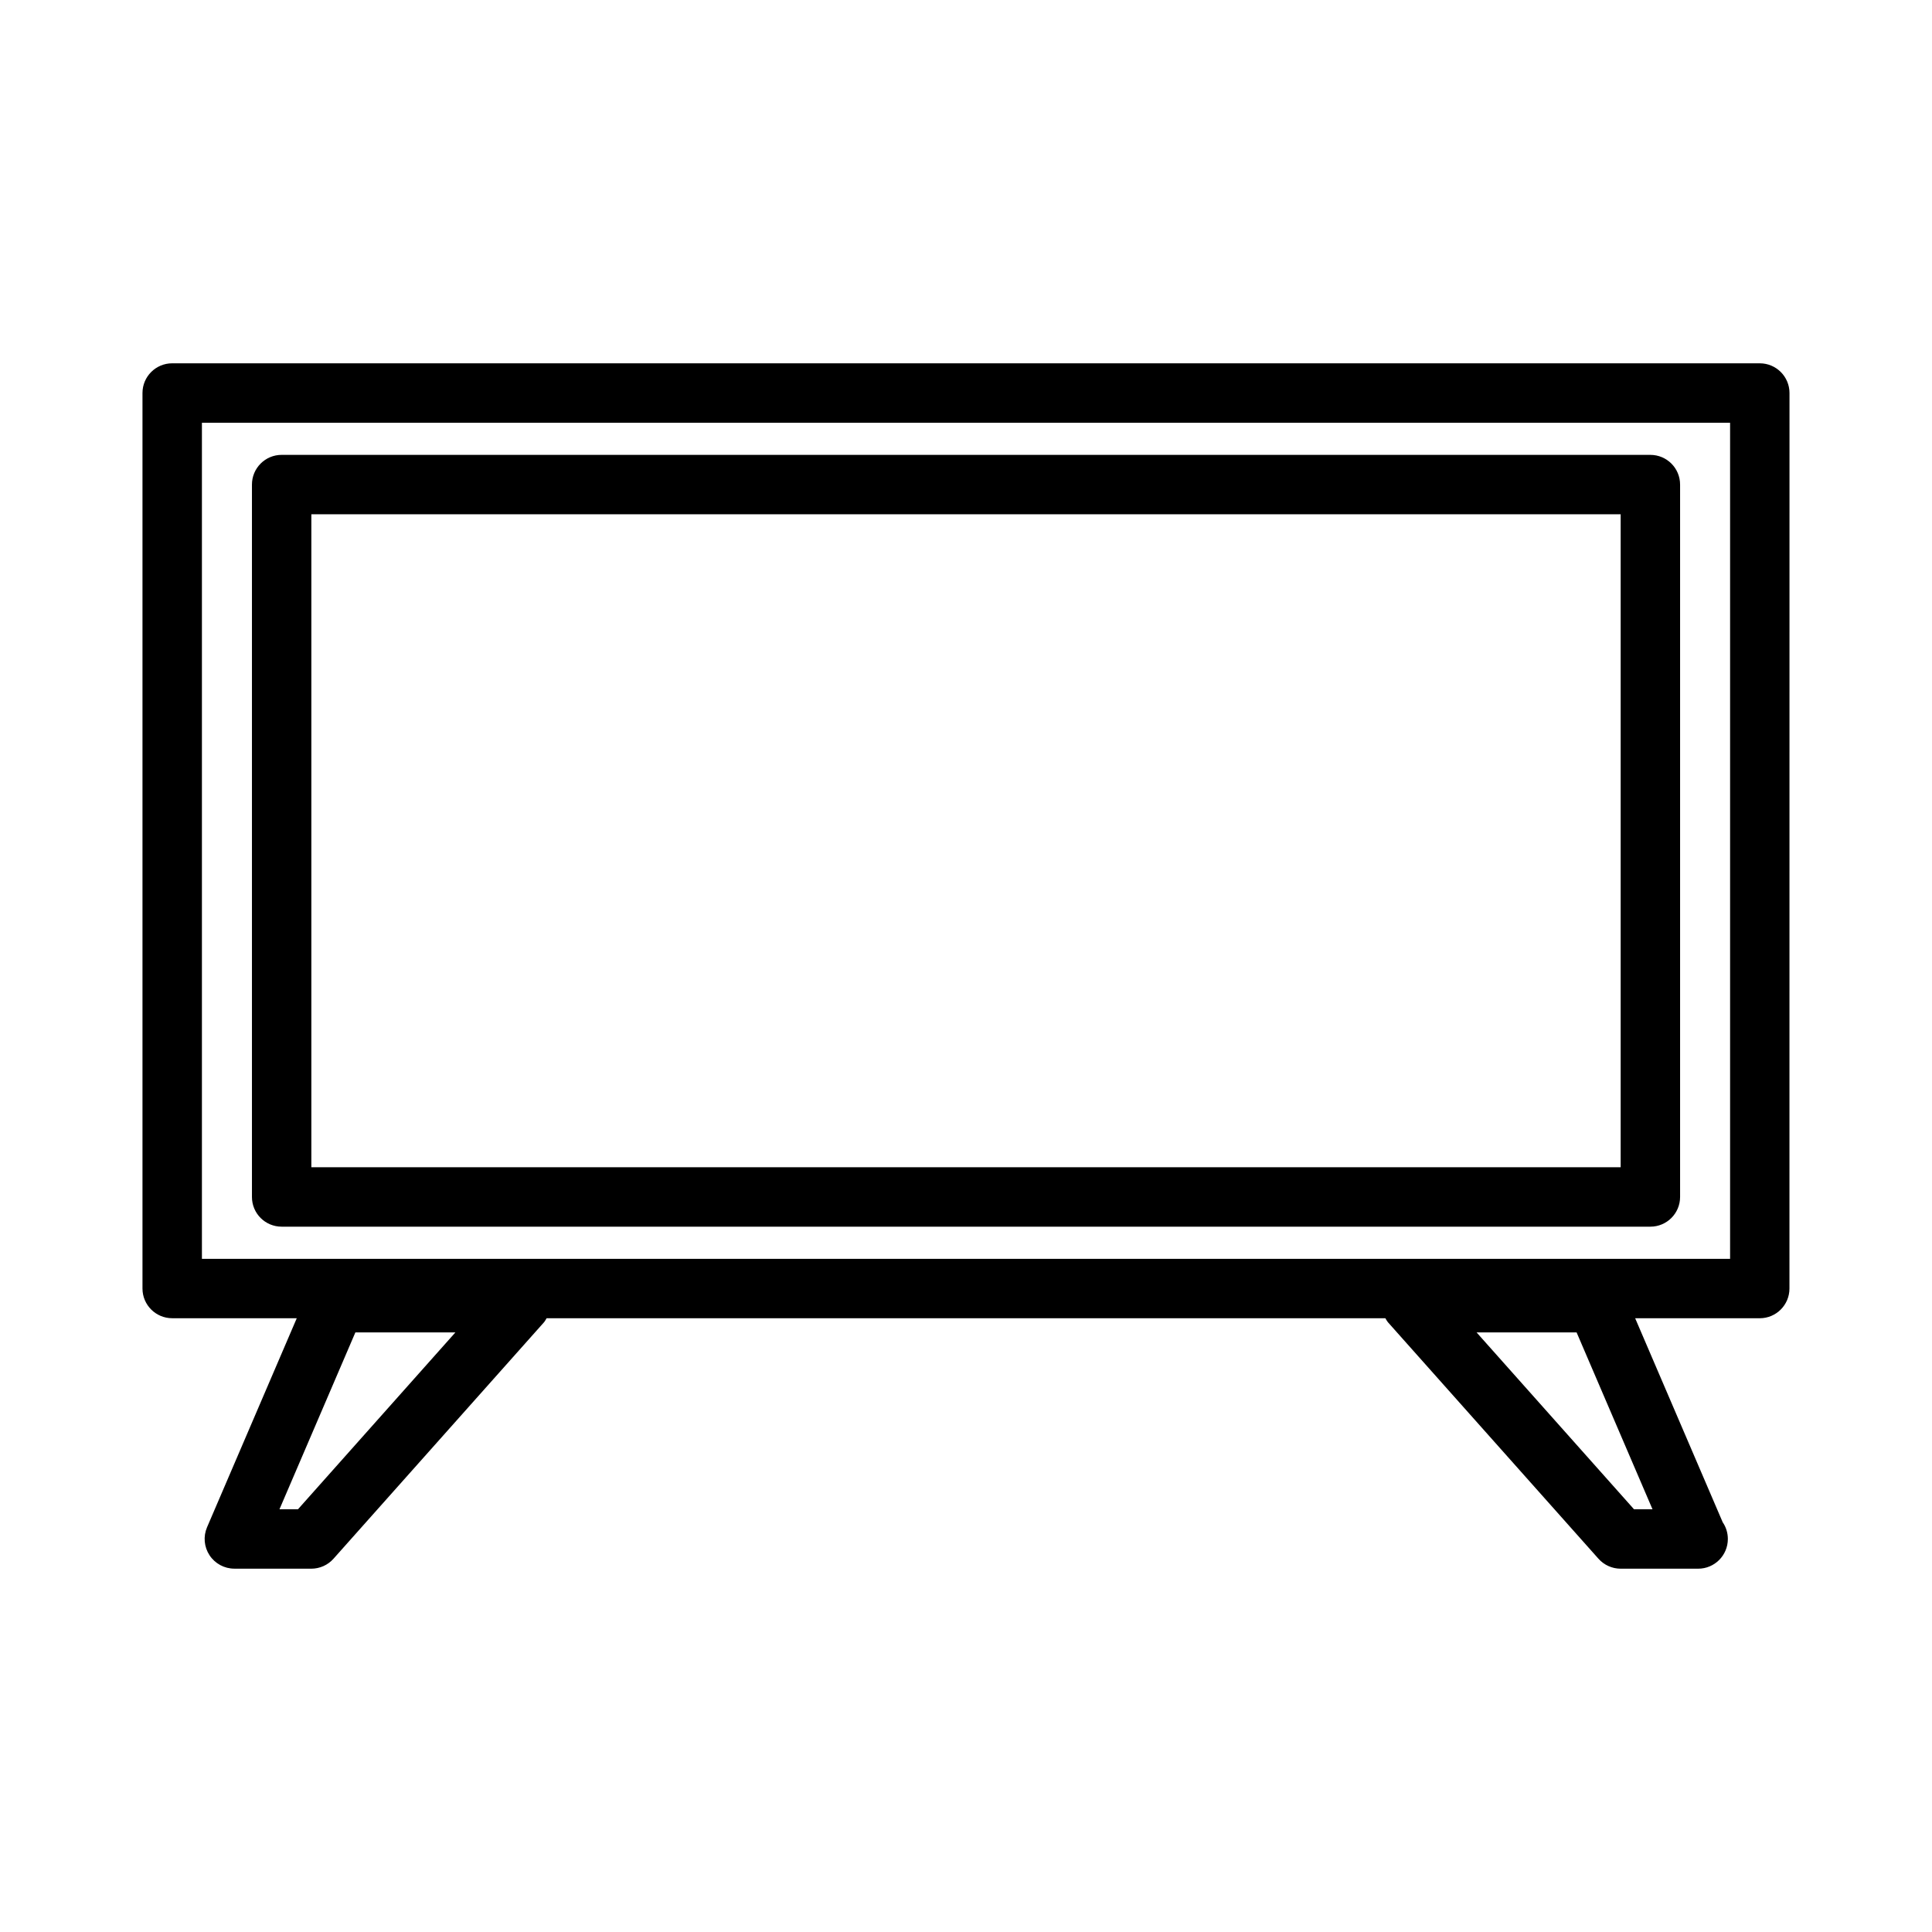
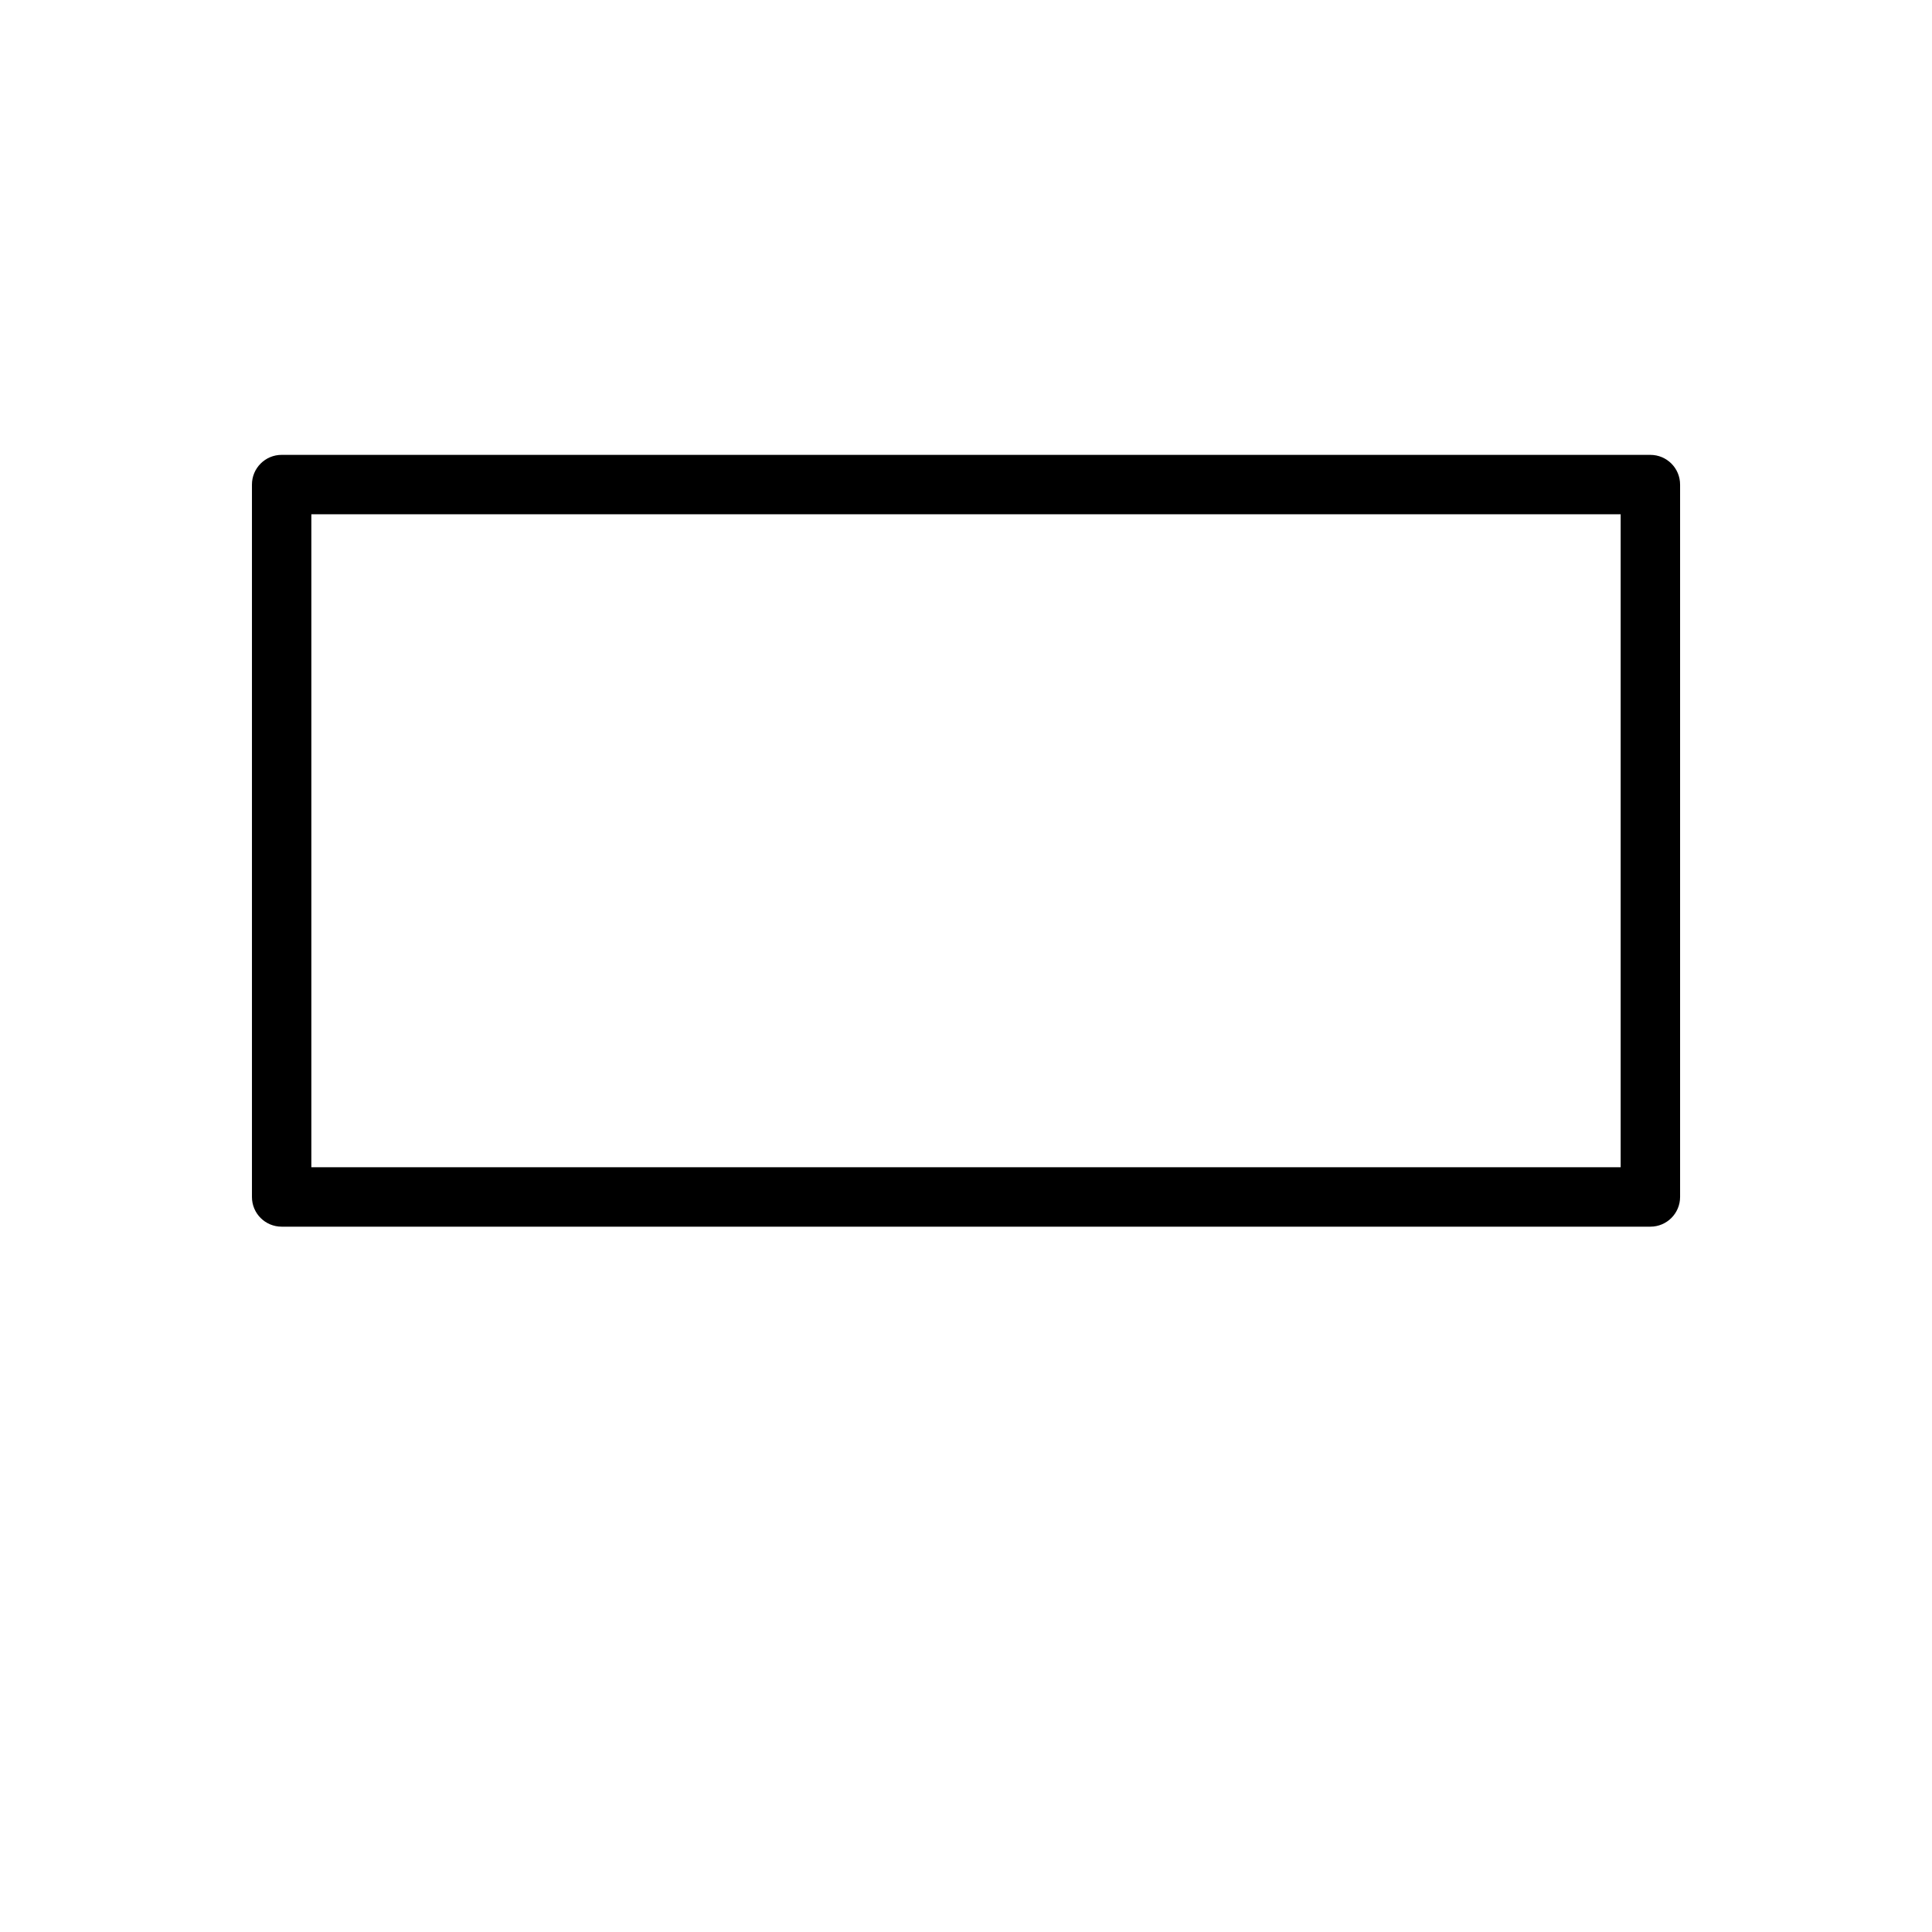
<svg xmlns="http://www.w3.org/2000/svg" fill="#000000" width="800px" height="800px" version="1.1" viewBox="144 144 512 512">
  <g>
-     <path d="m610.36 240.28h-420.73c-4.352 0-7.871 3.527-7.871 7.871v237.32c0 4.344 3.519 7.871 7.871 7.871h33.016l-23.773 55.387c-1.047 2.434-0.797 5.227 0.66 7.438 1.457 2.211 3.93 3.543 6.574 3.543l20.391 0.008c2.242 0 4.394-0.961 5.879-2.637l55.734-62.605c0.309-0.34 0.496-0.738 0.738-1.125h222.29c0.234 0.379 0.434 0.781 0.738 1.125l55.734 62.605c1.488 1.676 3.637 2.637 5.879 2.637h20.379 0.156c4.352 0 7.871-3.527 7.871-7.871 0-1.645-0.496-3.172-1.363-4.434l-23.199-54.066h33.016c4.352 0 7.871-3.527 7.871-7.871l0.012-237.32c0-4.348-3.527-7.875-7.871-7.875zm-387.39 303.69h-4.906l20.113-46.863h26.504zm358.96 0h-4.902l-41.715-46.863h26.504zm20.562-66.367h-404.98v-221.57h404.98v221.57z" />
    <path d="m218.64 469.08h362.73c4.352 0 7.871-3.527 7.871-7.871v-188.79c0-4.344-3.519-7.871-7.871-7.871l-362.73-0.004c-4.352 0-7.871 3.527-7.871 7.871v188.79c-0.004 4.359 3.516 7.875 7.871 7.875zm7.871-188.79h346.98v173.04h-346.98z" />
  </g>
</svg>